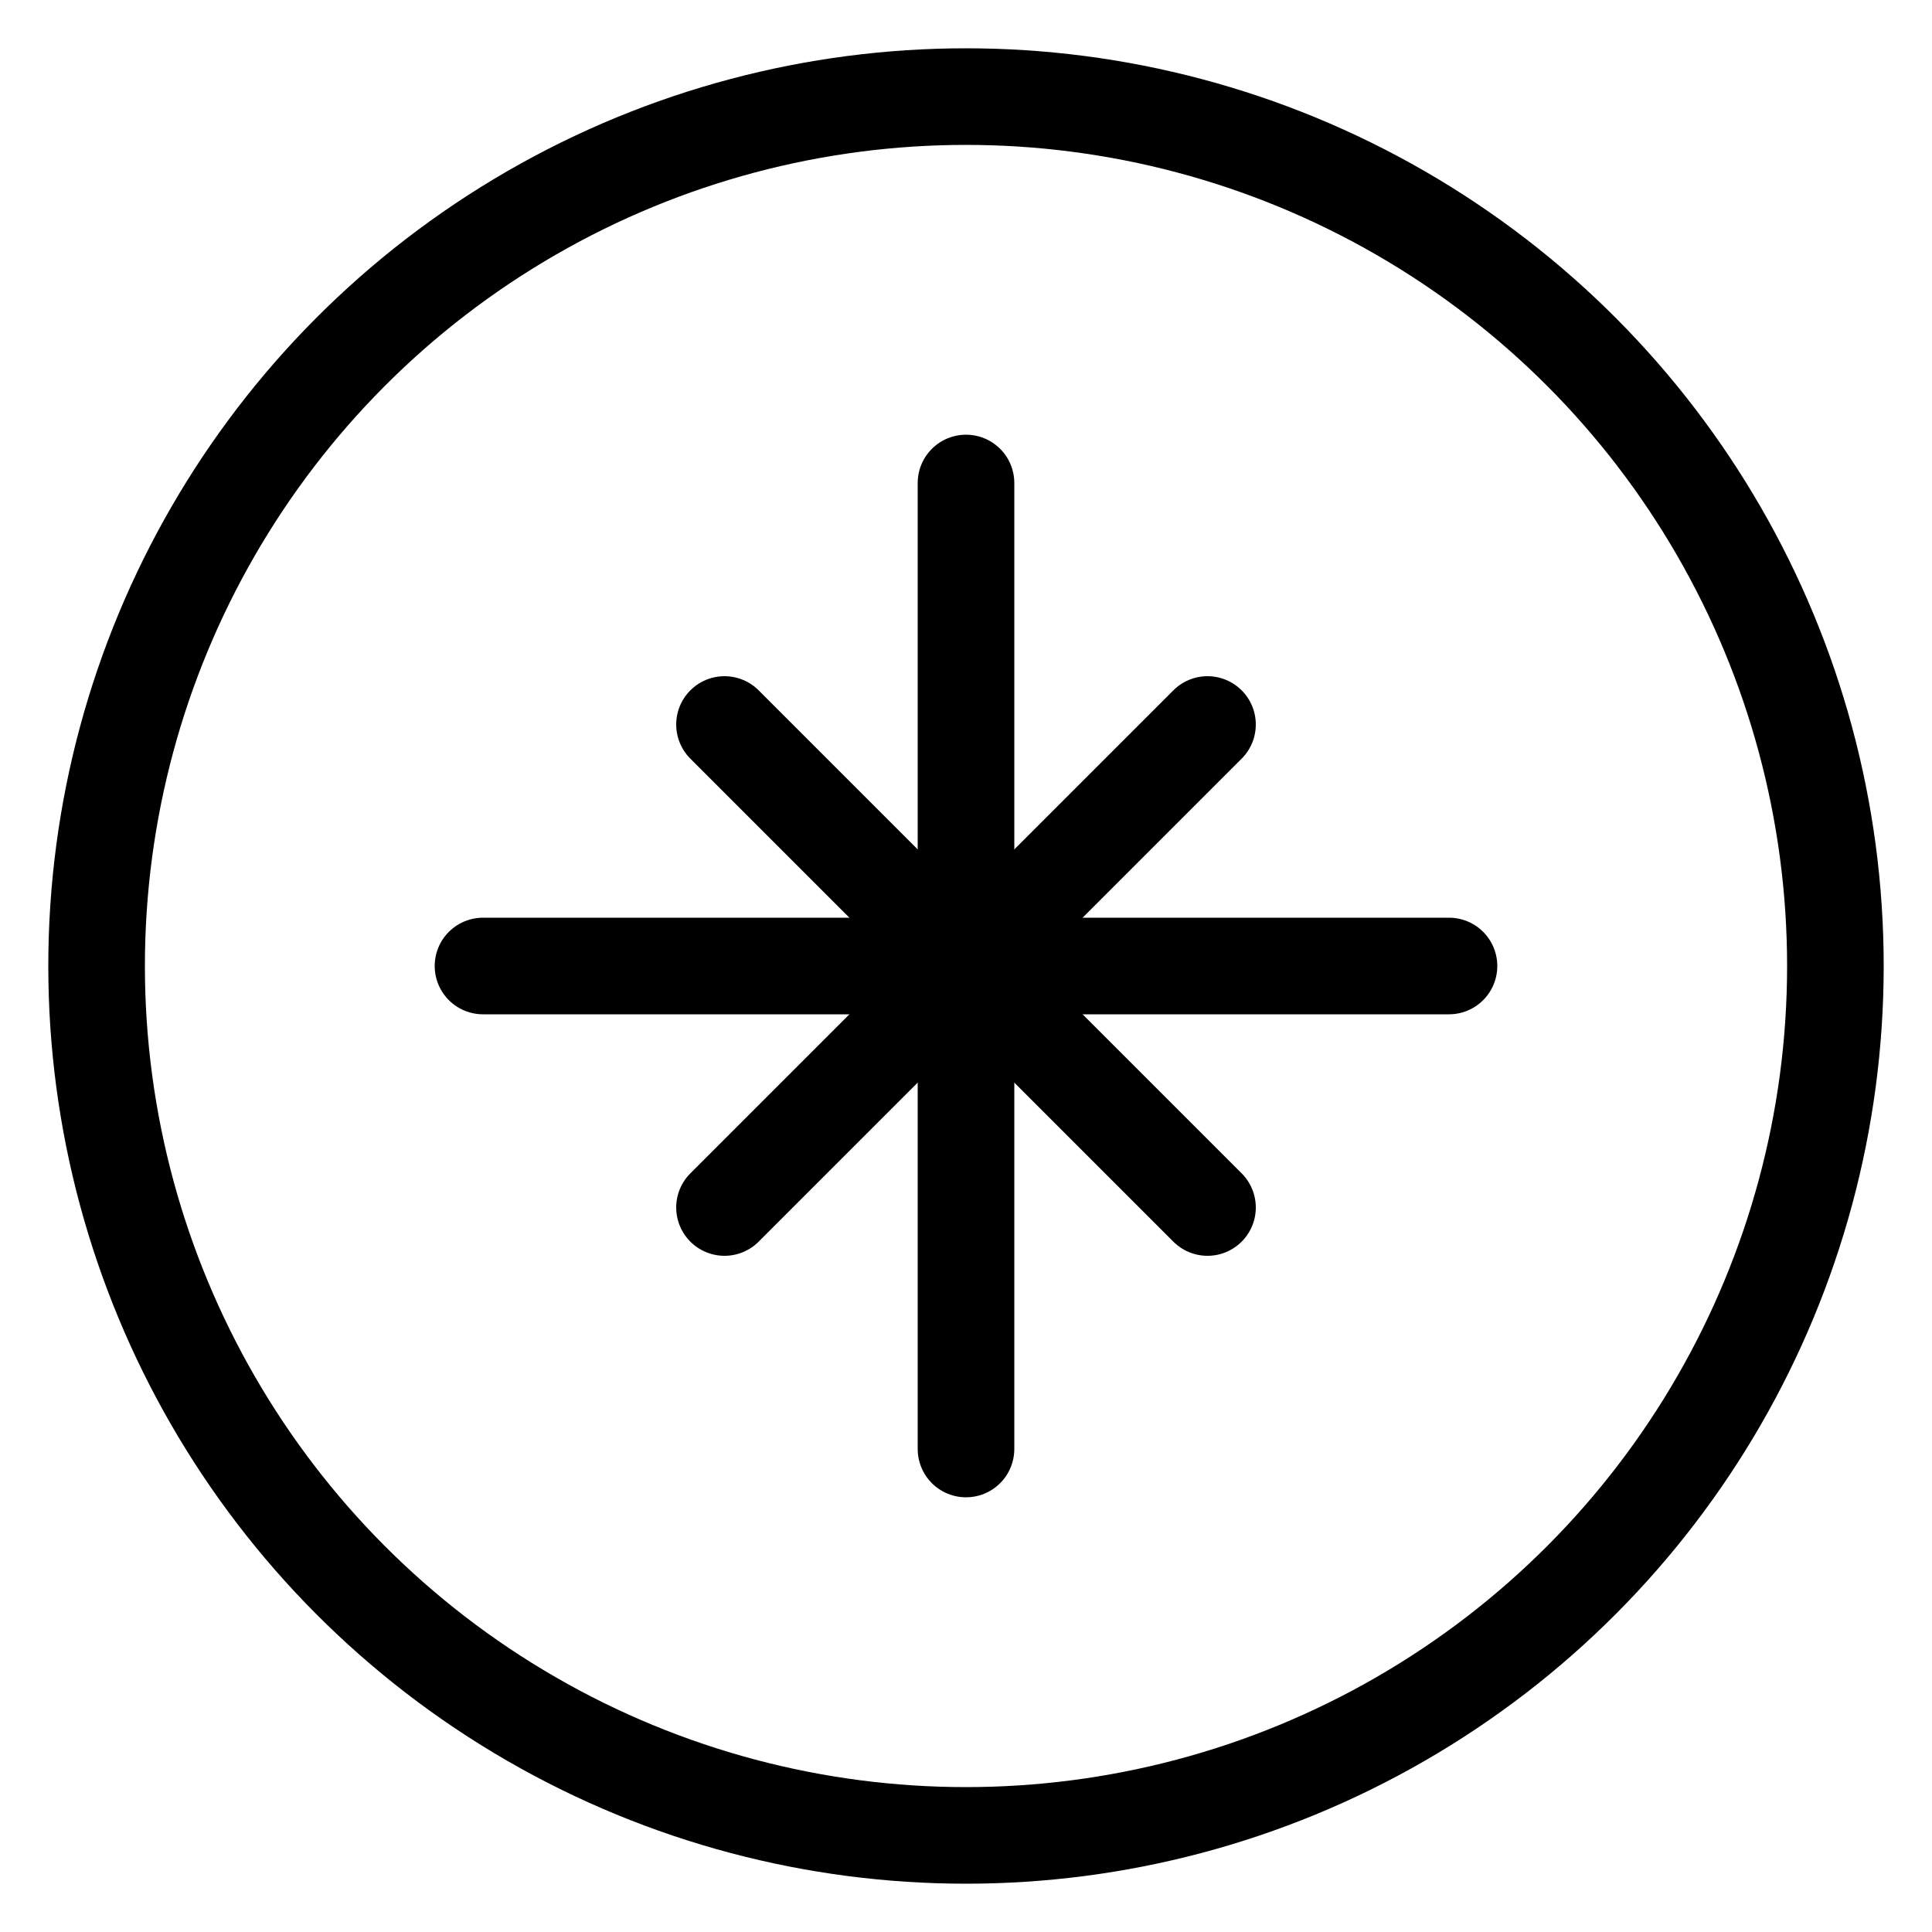
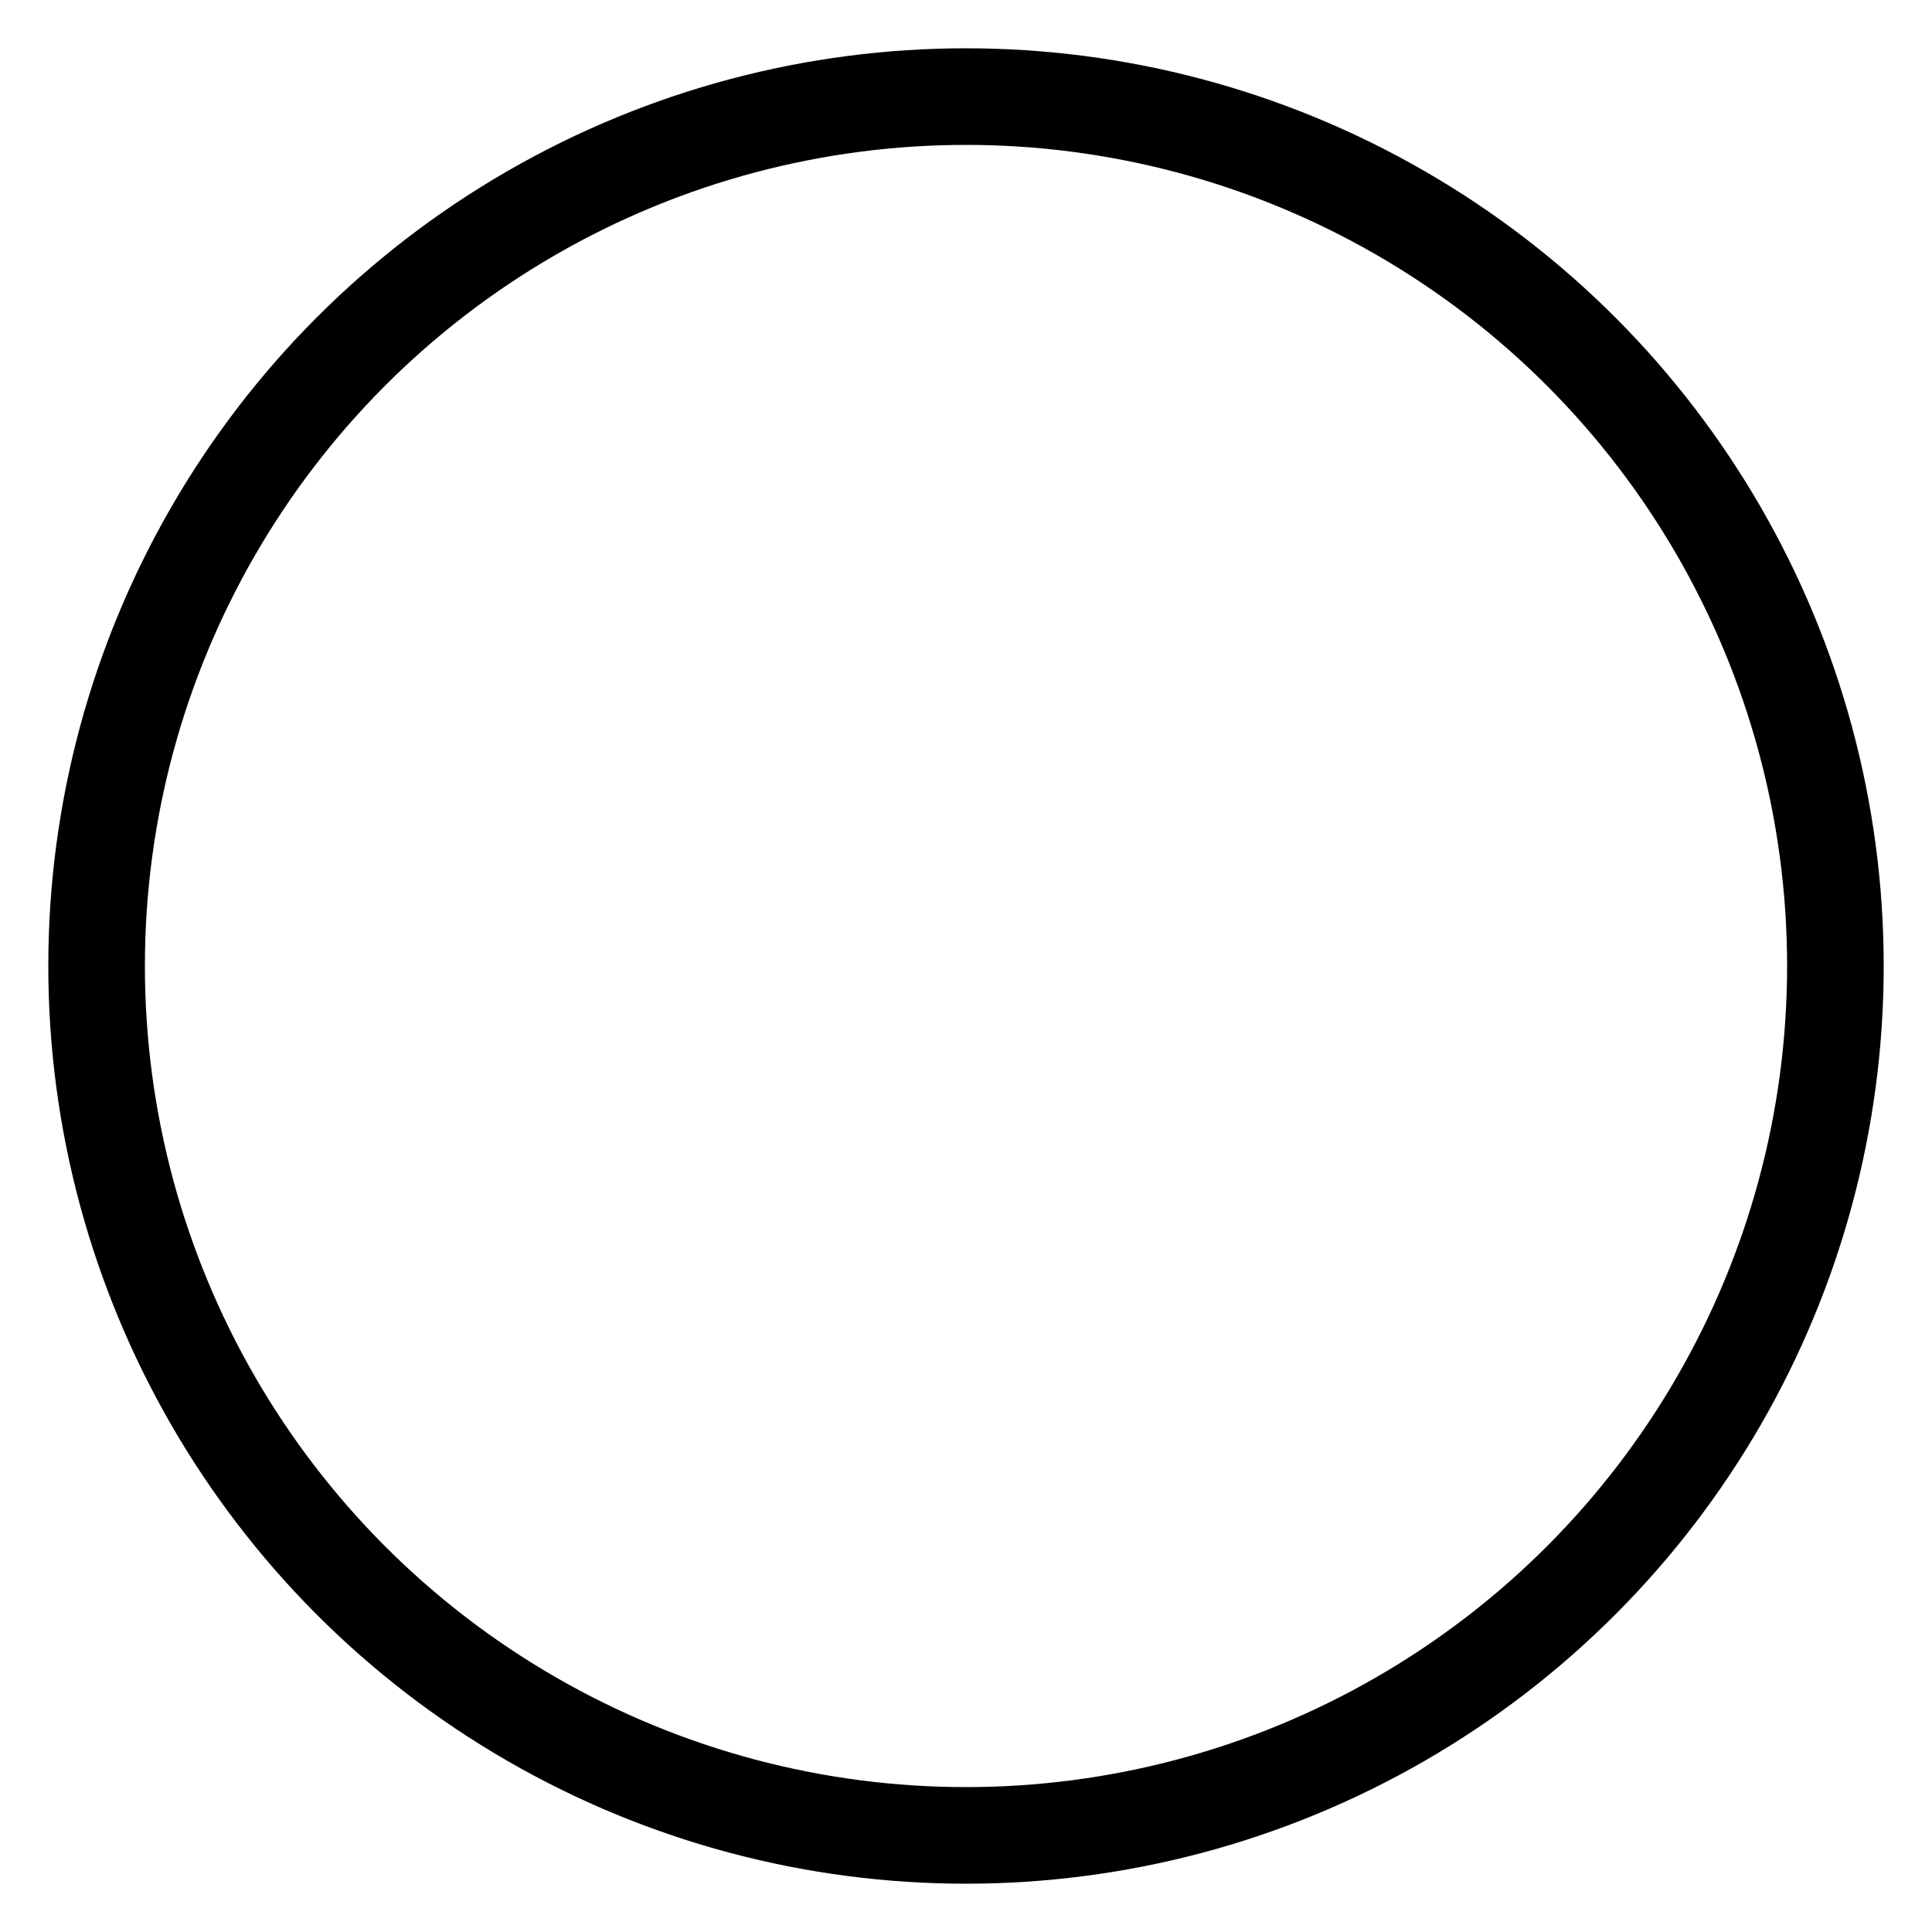
<svg xmlns="http://www.w3.org/2000/svg" width="40" height="40" viewBox="0 0 40 40" fill="none">
  <circle cx="20" cy="20" r="18" stroke="currentColor" stroke-width="2" />
-   <path d="M20 10v20M10 20h20" stroke="currentColor" stroke-width="2" stroke-linecap="round" />
-   <path d="M15 15l10 10M15 25l10-10" stroke="currentColor" stroke-width="2" stroke-linecap="round" />
</svg>